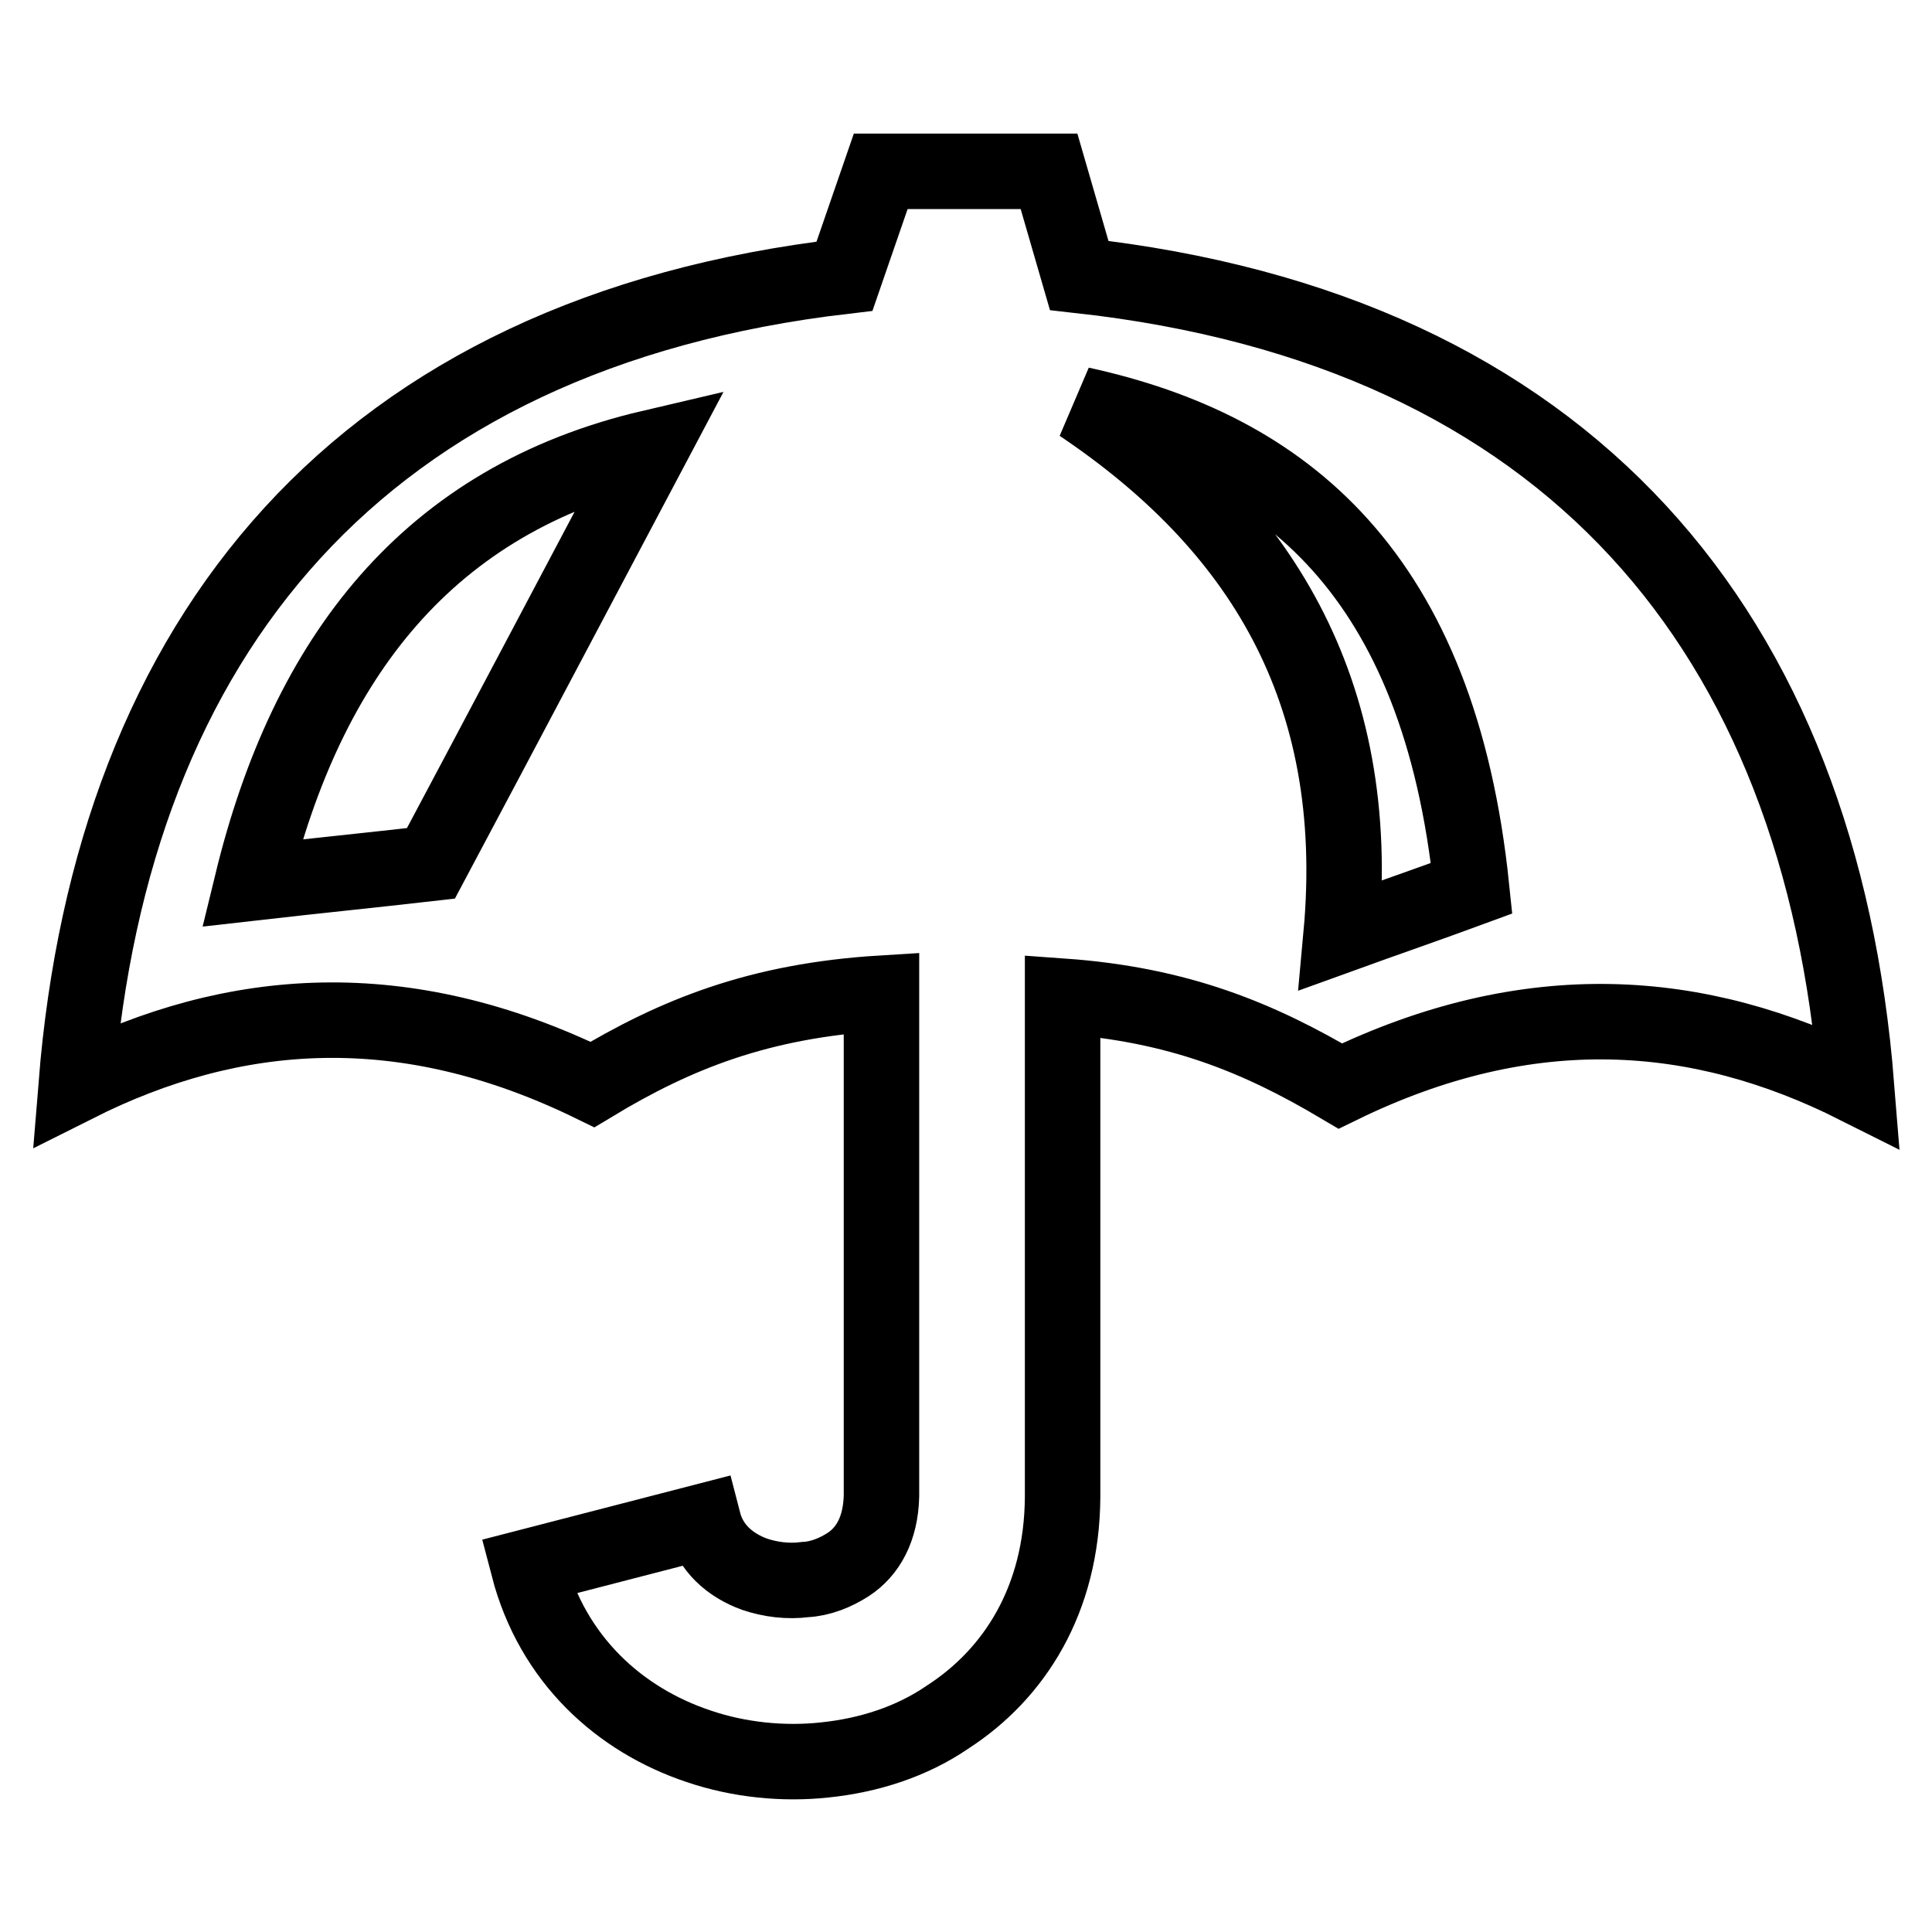
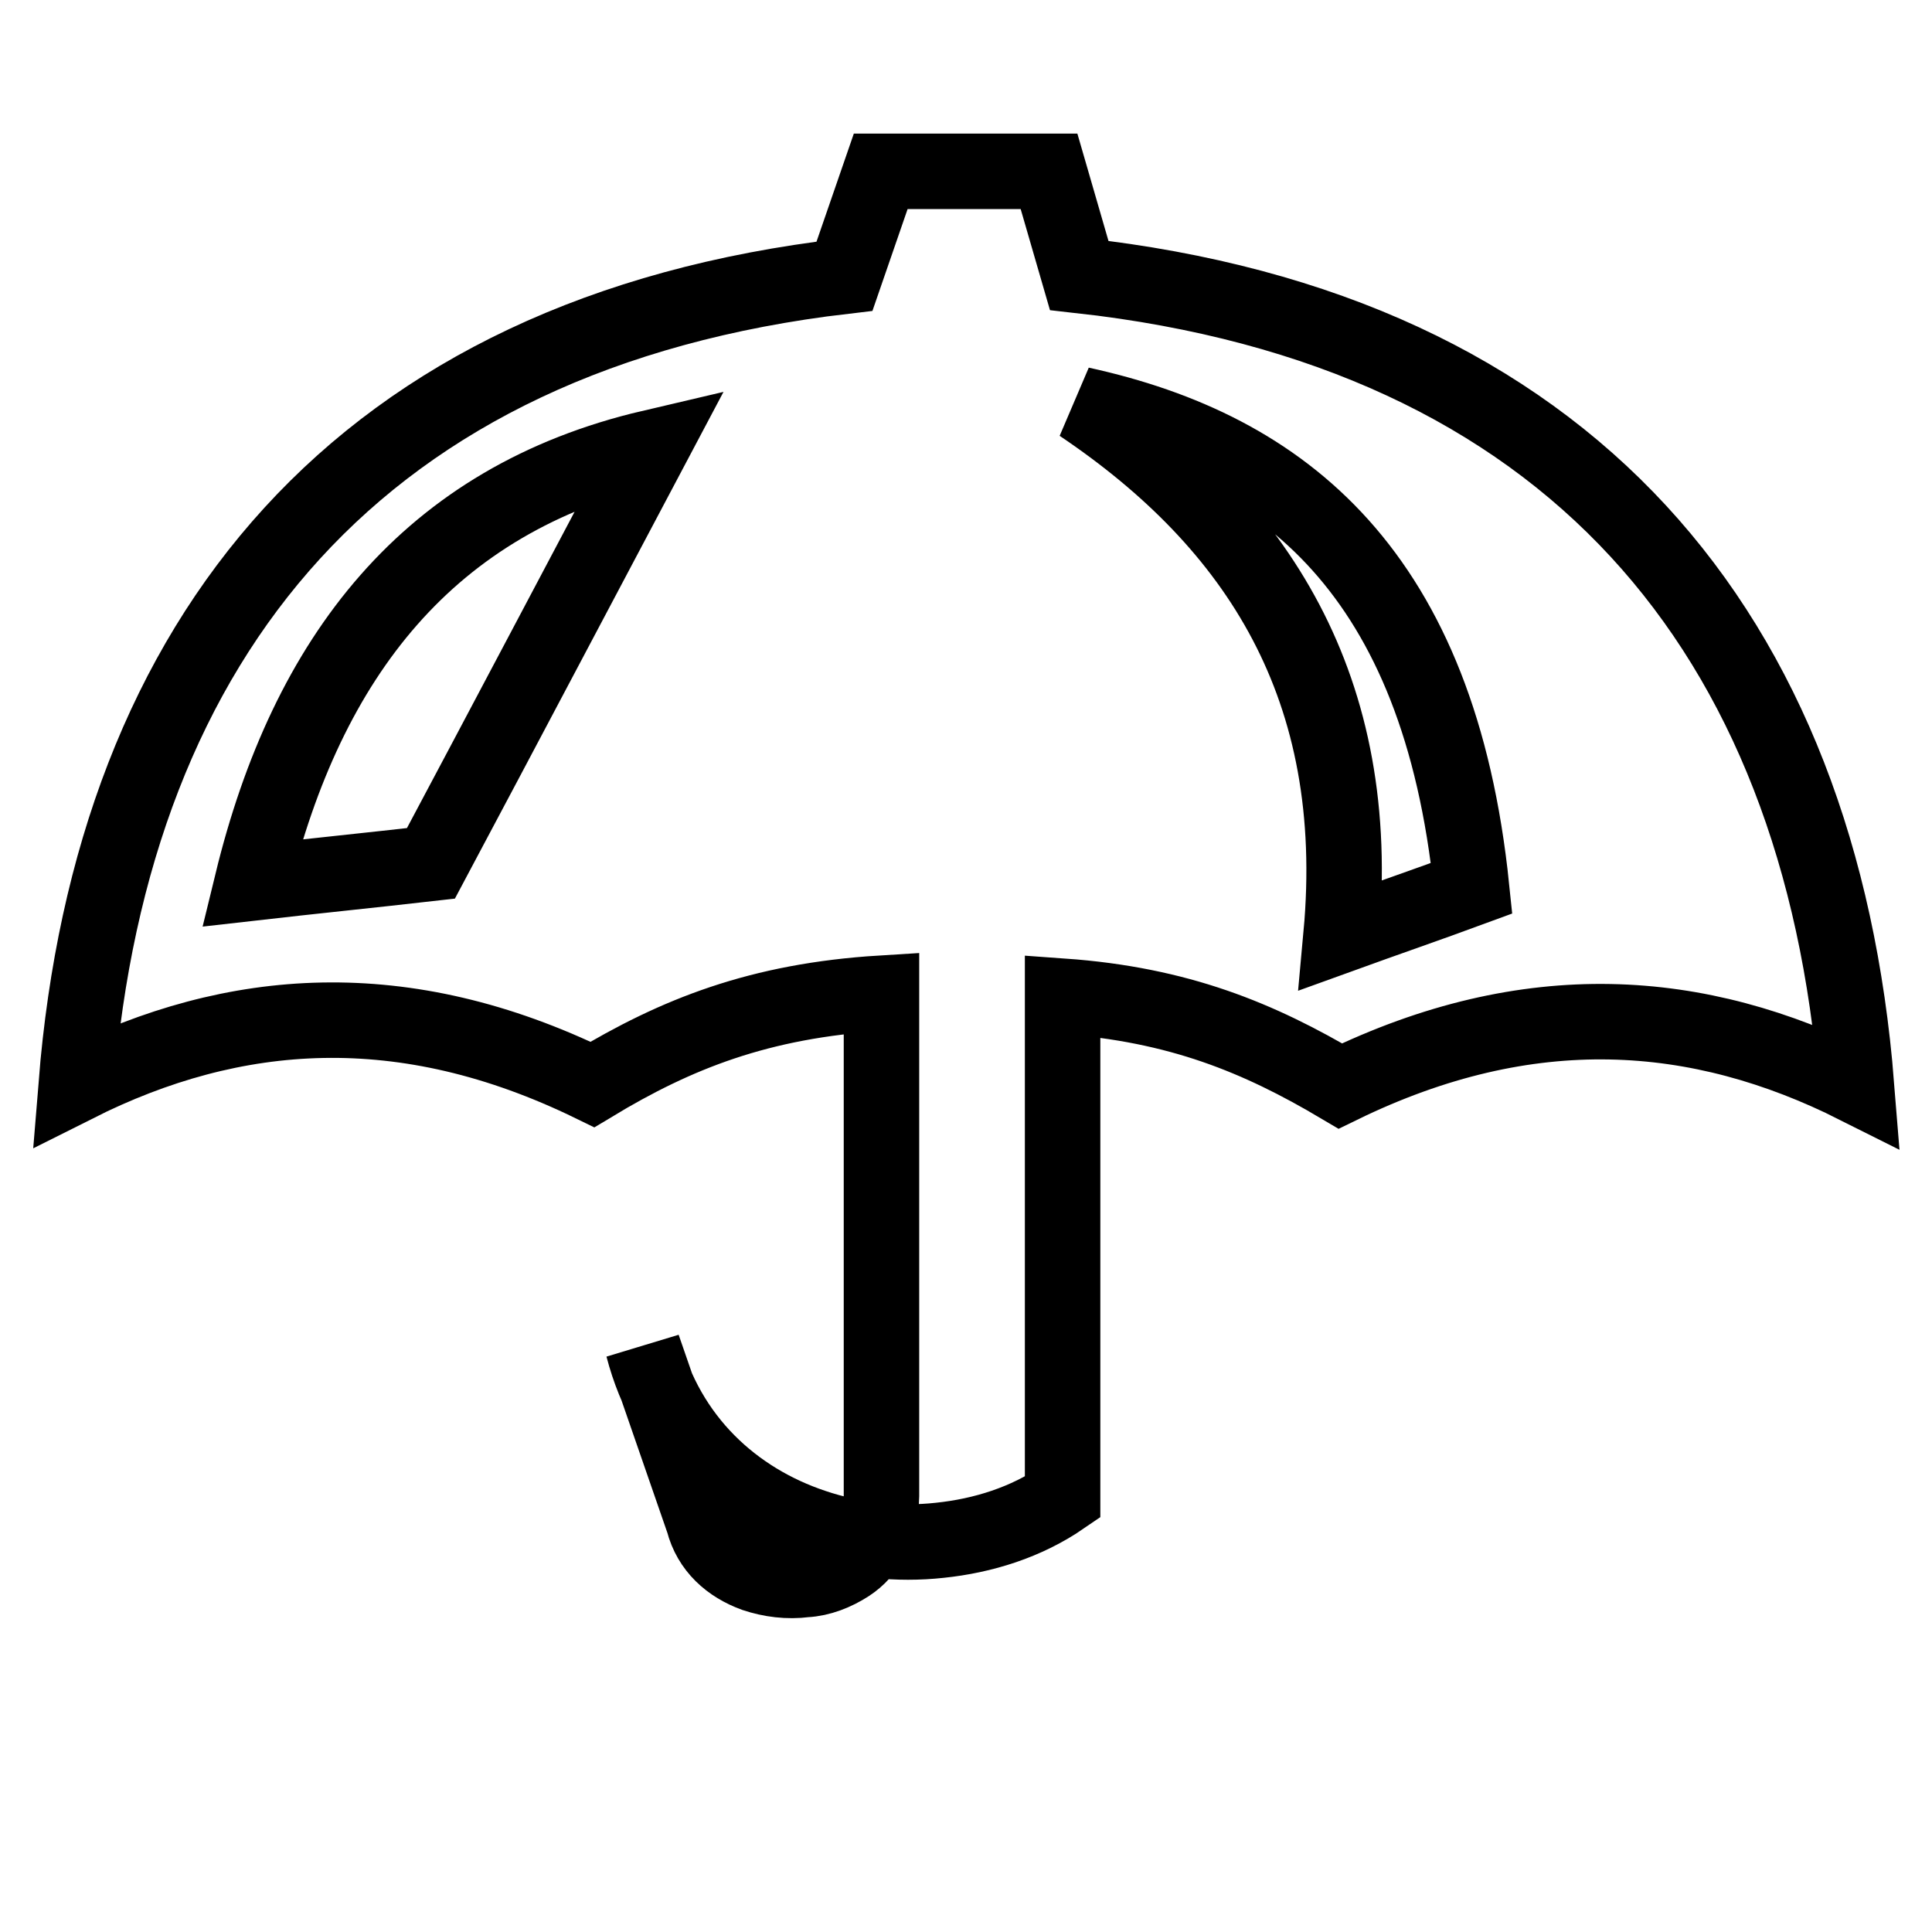
<svg xmlns="http://www.w3.org/2000/svg" version="1.1" x="0px" y="0px" viewBox="0 0 256 256" enable-background="new 0 0 256 256" xml:space="preserve">
  <g>
-     <path stroke-width="10" fill-opacity="0" stroke="#000000" d="M93.2,201.6c0.9,3.5,3.5,5.8,6.8,7c2.1,0.7,4.4,1,6.7,0.7c2-0.1,4-0.9,5.7-2c2.6-1.7,4.3-4.7,4.4-9.1v-66.6 c-16.2,1-27.2,5.4-38.3,12.1c-25-12.2-47.5-10.5-68.4,0c4.8-59.5,37.6-99.6,101.8-107.1l4.8-13.9h22.3l4,13.8 C208,43.7,241.2,83.8,246,143.9c-20.9-10.5-43.4-12.2-68.4,0c-10.8-6.4-21.4-10.8-36.8-11.9v66.4c-0.1,13.6-6.4,23.4-15.2,29.1 c-4.8,3.3-10.5,5.1-16.3,5.7c-5.5,0.6-11.4,0-16.7-1.8c-10.5-3.5-19.4-11.5-22.6-23.8L93.2,201.6z M177.7,123.9 c5.8-2.1,11.6-4.1,17.3-6.2c-4.3-41.7-24.8-58.2-51.8-64.1C166.7,69.4,180.7,91.2,177.7,123.9z M33.4,117 c7.9-0.9,15.8-1.7,23.7-2.6C66.9,96,76.6,77.6,86.3,59.3C56.8,66.2,40.7,87,33.4,117z" />
+     <path stroke-width="10" fill-opacity="0" stroke="#000000" d="M93.2,201.6c0.9,3.5,3.5,5.8,6.8,7c2.1,0.7,4.4,1,6.7,0.7c2-0.1,4-0.9,5.7-2c2.6-1.7,4.3-4.7,4.4-9.1v-66.6 c-16.2,1-27.2,5.4-38.3,12.1c-25-12.2-47.5-10.5-68.4,0c4.8-59.5,37.6-99.6,101.8-107.1l4.8-13.9h22.3l4,13.8 C208,43.7,241.2,83.8,246,143.9c-20.9-10.5-43.4-12.2-68.4,0c-10.8-6.4-21.4-10.8-36.8-11.9v66.4c-4.8,3.3-10.5,5.1-16.3,5.7c-5.5,0.6-11.4,0-16.7-1.8c-10.5-3.5-19.4-11.5-22.6-23.8L93.2,201.6z M177.7,123.9 c5.8-2.1,11.6-4.1,17.3-6.2c-4.3-41.7-24.8-58.2-51.8-64.1C166.7,69.4,180.7,91.2,177.7,123.9z M33.4,117 c7.9-0.9,15.8-1.7,23.7-2.6C66.9,96,76.6,77.6,86.3,59.3C56.8,66.2,40.7,87,33.4,117z" />
  </g>
</svg>